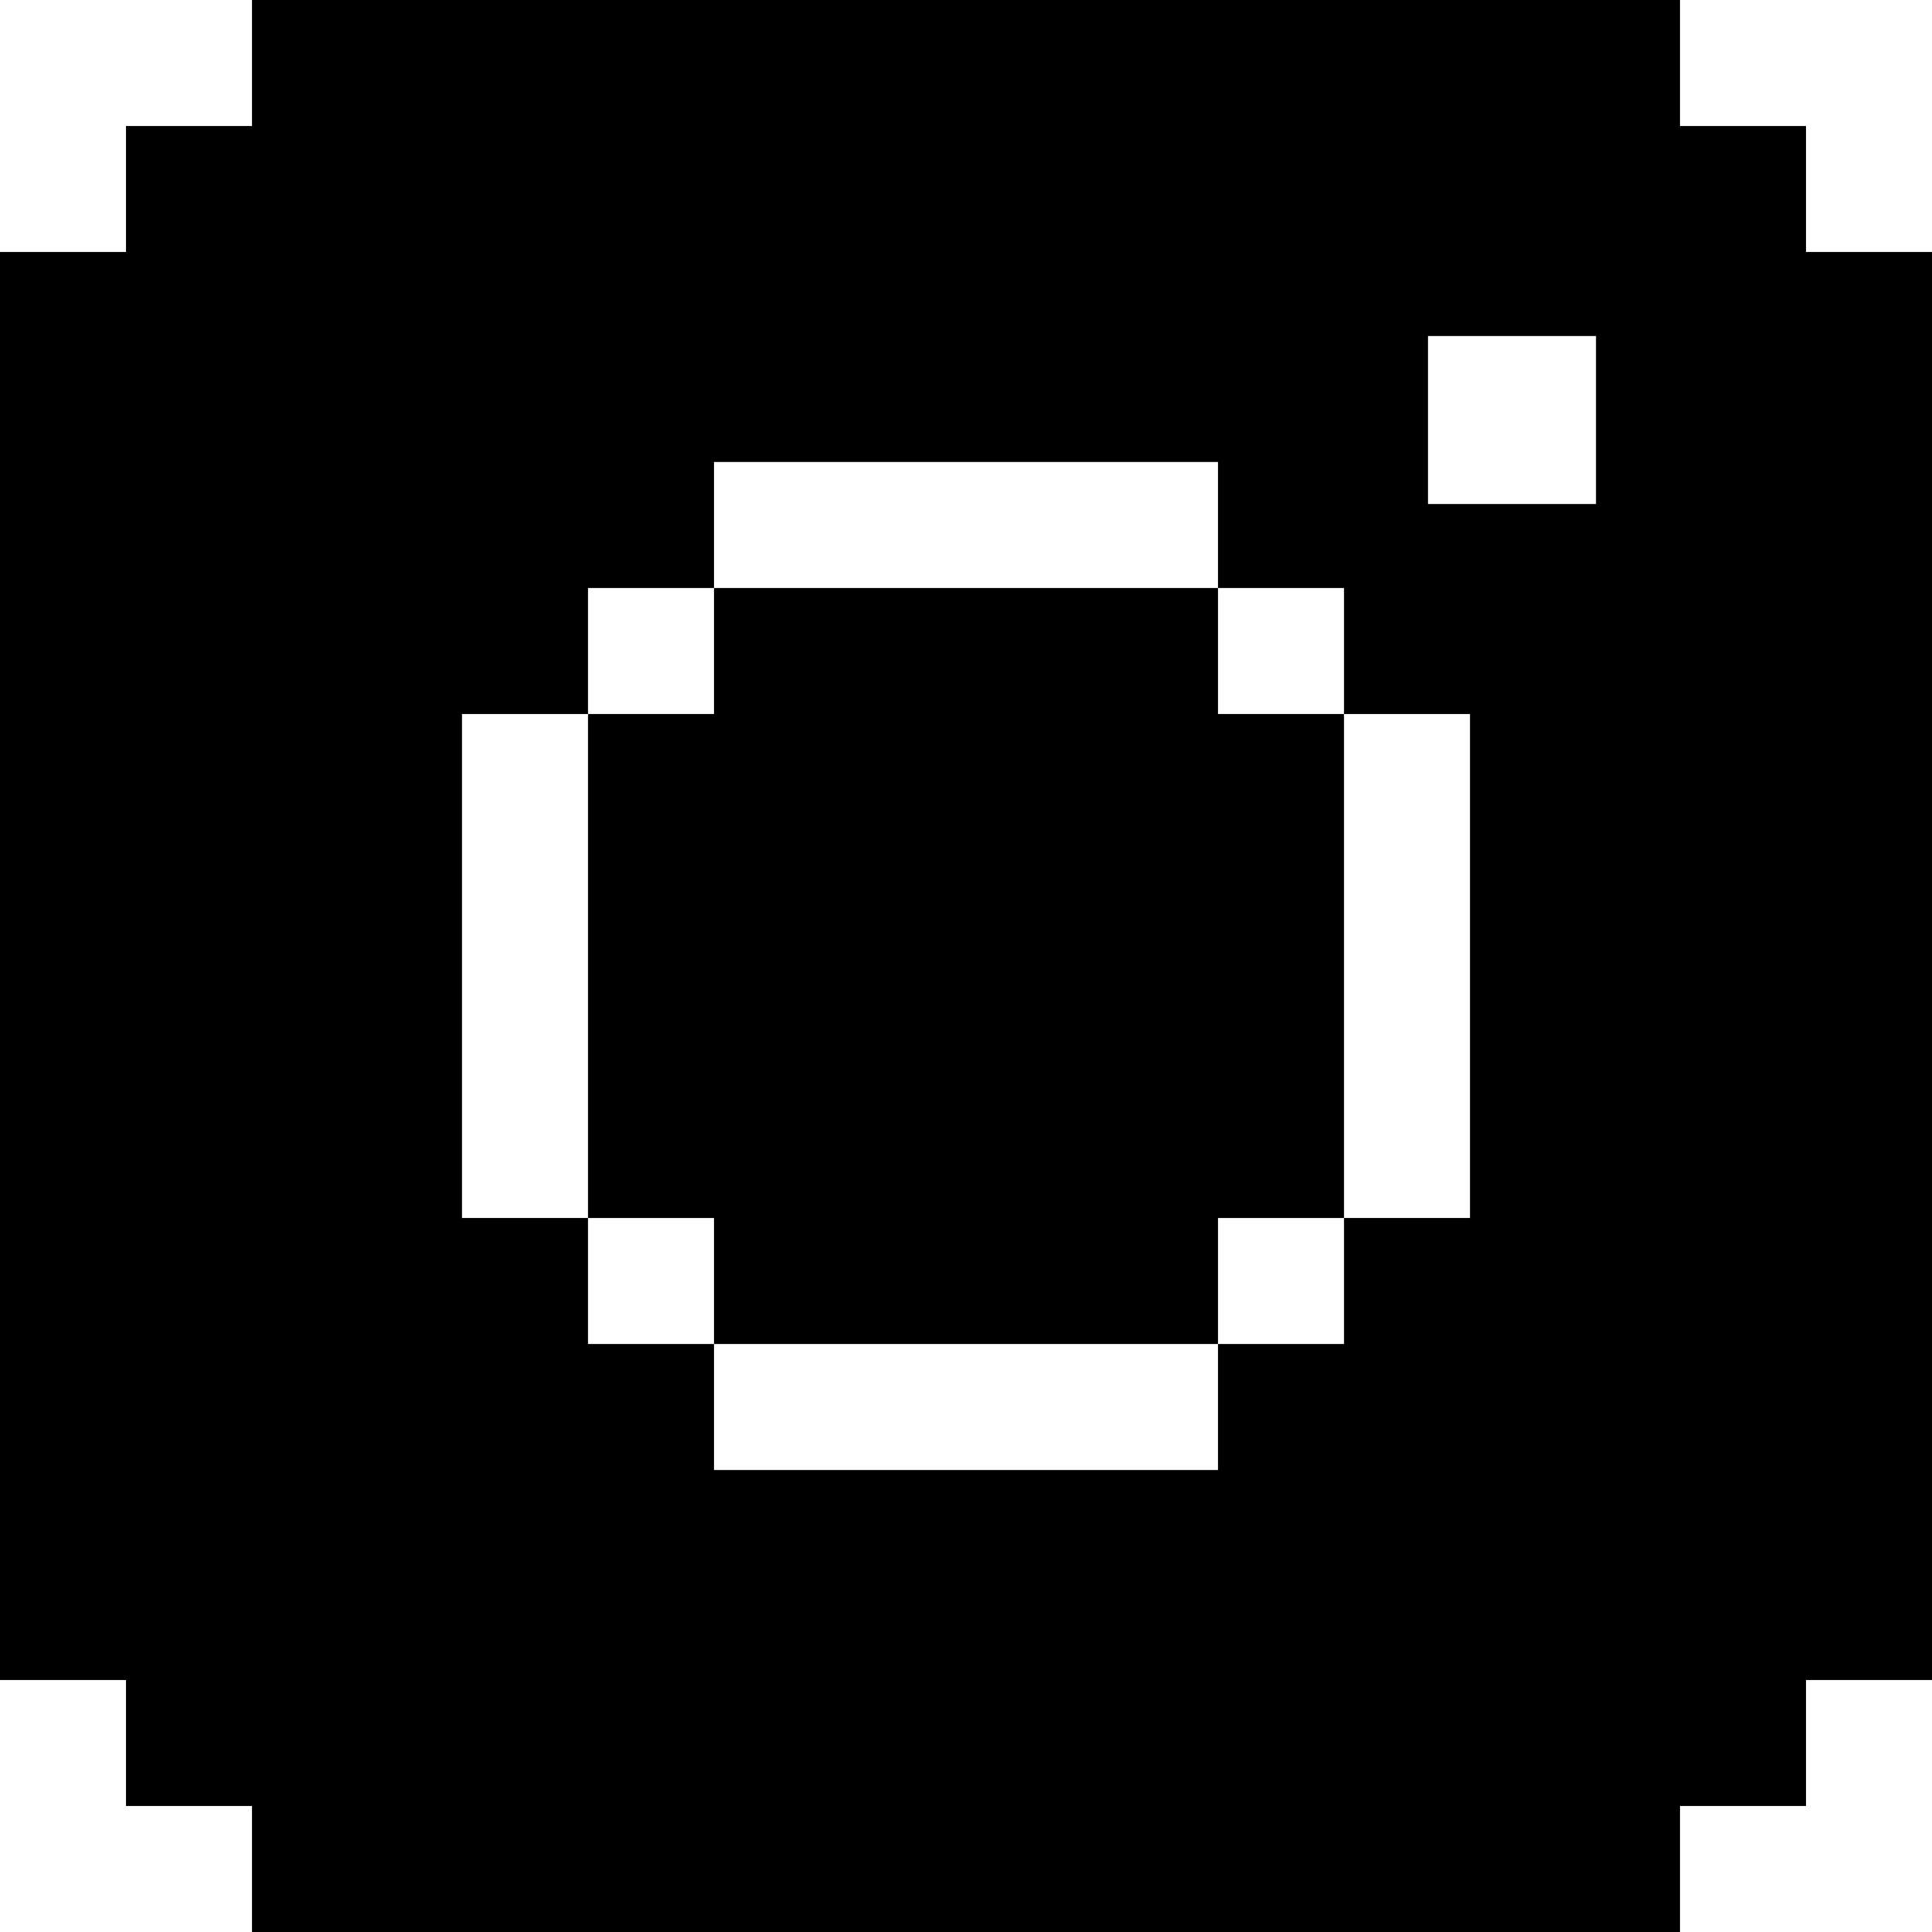
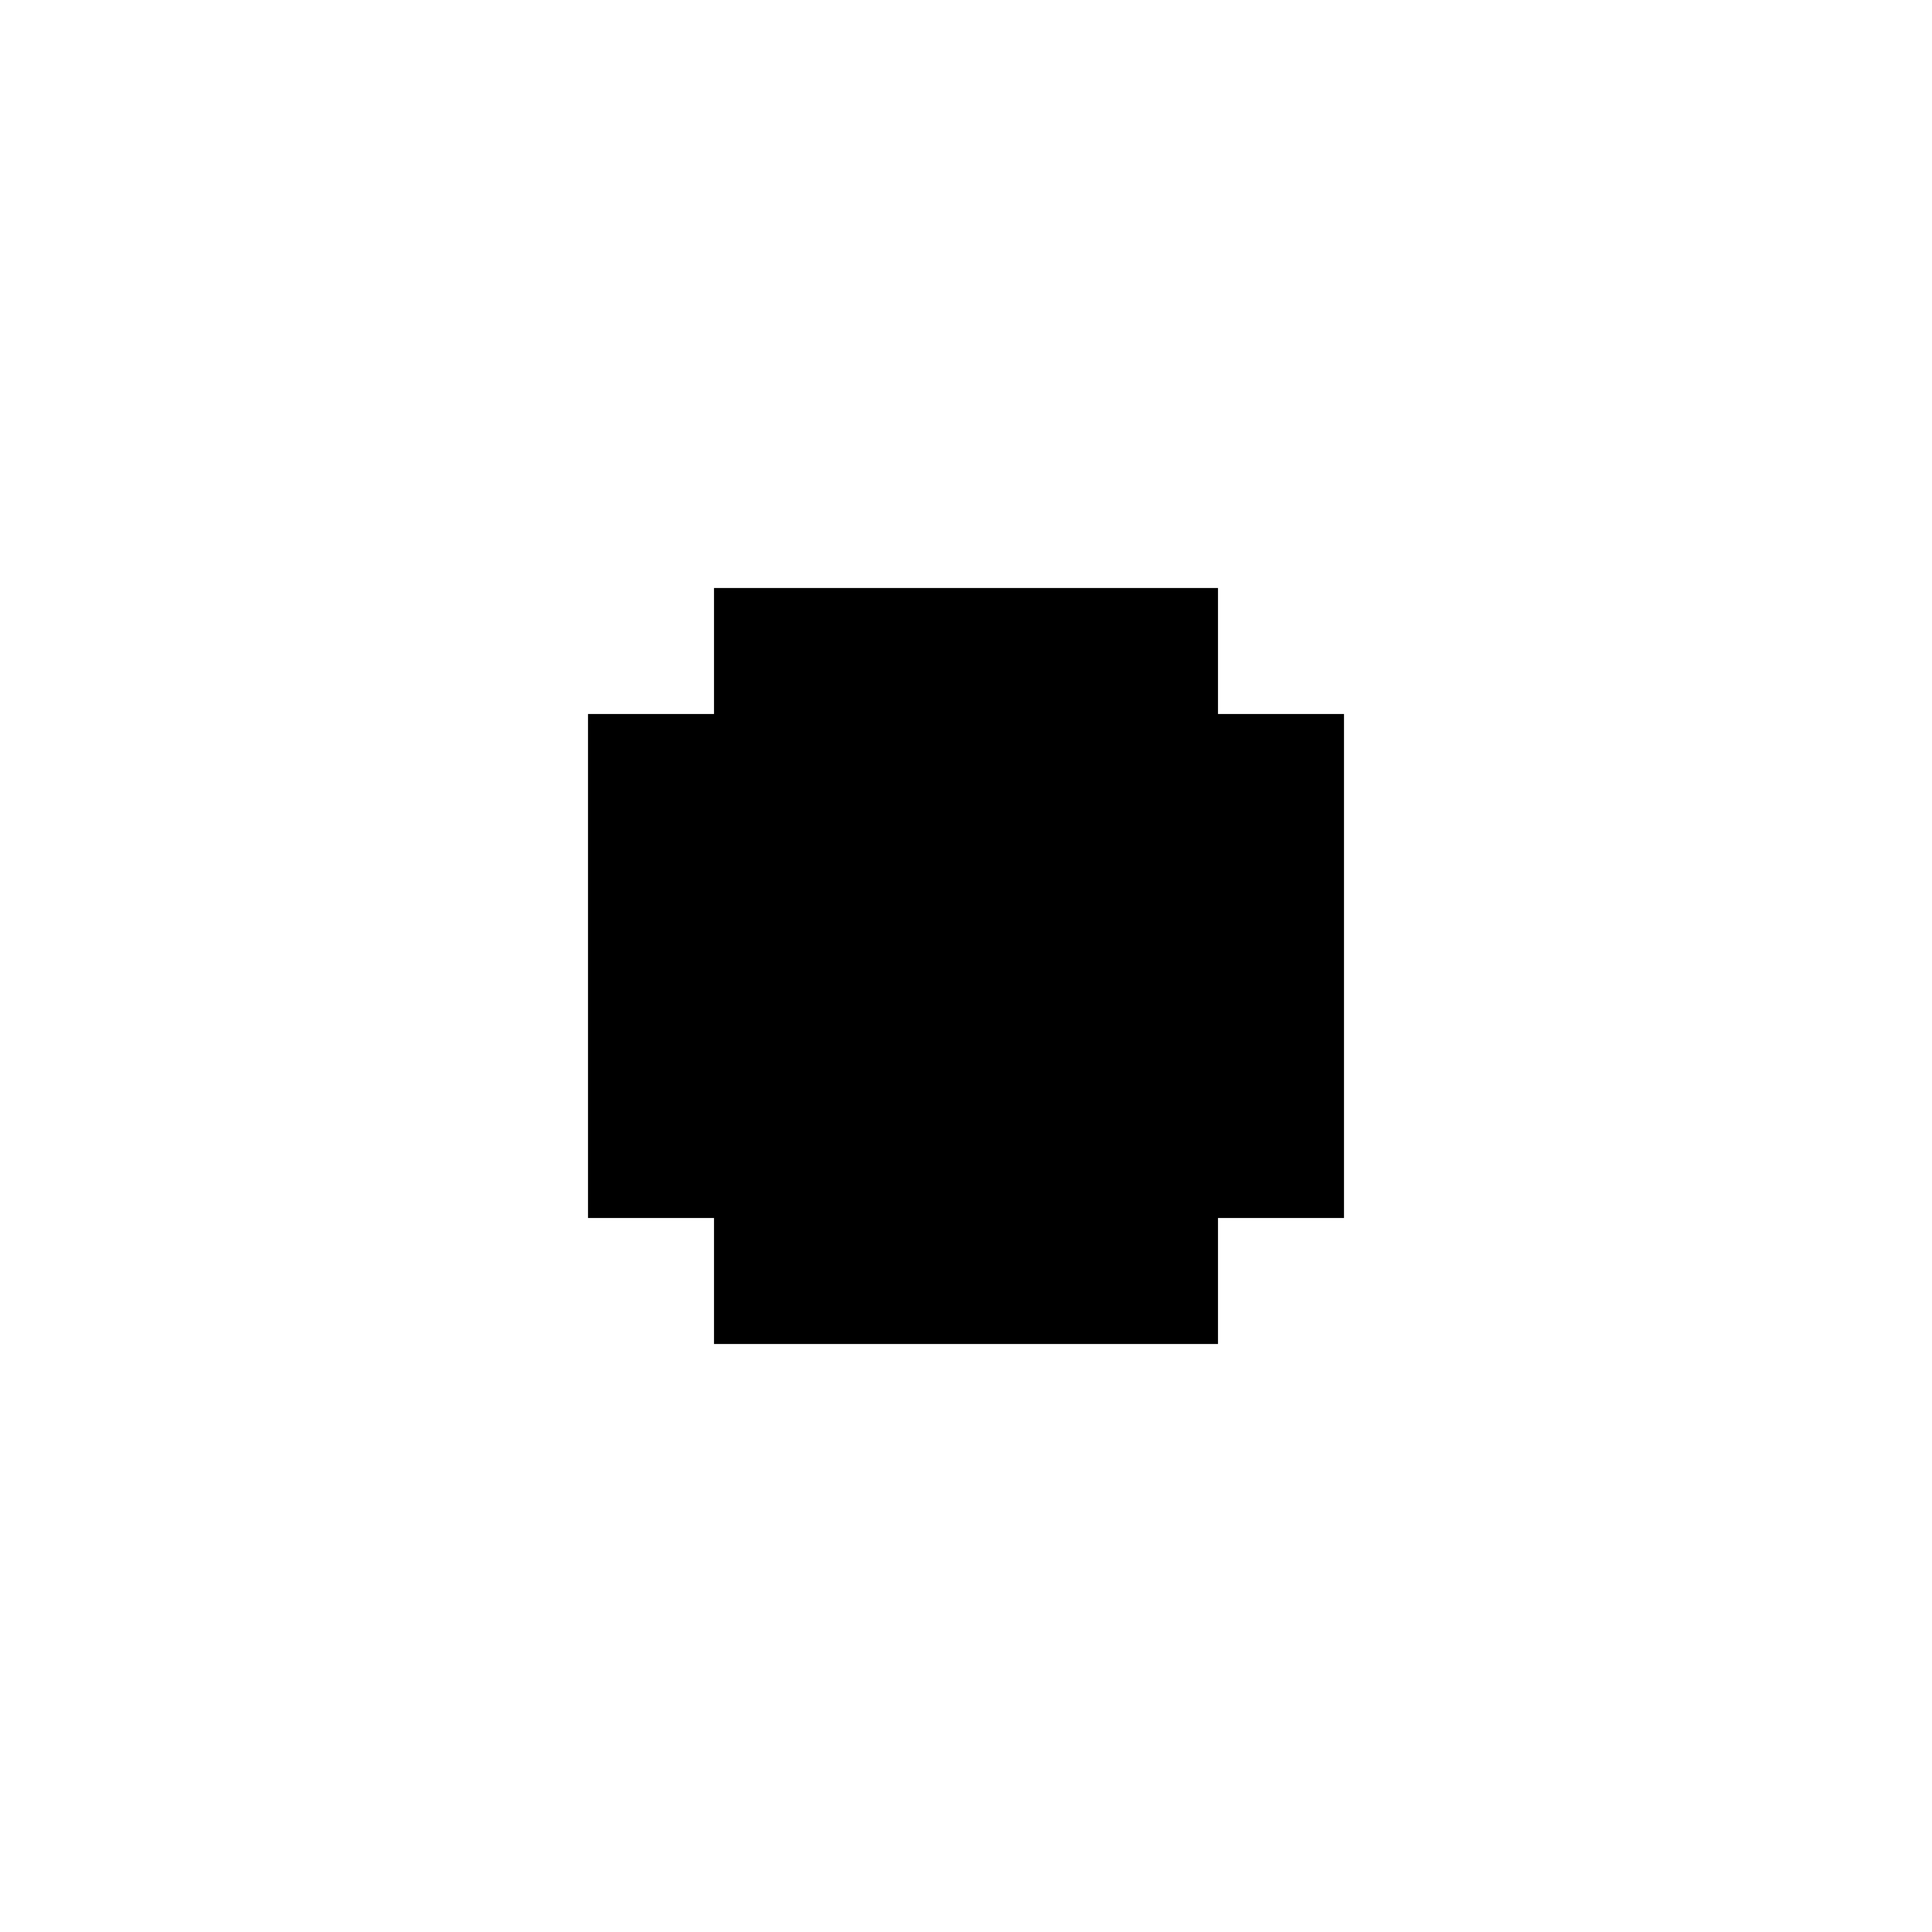
<svg xmlns="http://www.w3.org/2000/svg" fill="#000000" height="800px" width="800px" version="1.1" id="Layer_1" viewBox="0 0 512 512" xml:space="preserve">
  <g>
    <g>
-       <path d="M478.609,66.783V33.391h-33.391V0H66.783v33.391H33.391v33.391H0v378.435h33.391v33.391h33.391V512h378.435v-33.391    h33.391v-33.391H512V66.783H478.609z M389.565,322.783h-33.391v33.391h-33.391v33.391H189.217v-33.391h-33.391v-33.391h-33.391    V189.217h33.391v-33.391h33.391v-33.391h133.565v33.391h33.391v33.391h33.391V322.783z M422.957,133.565h-44.522V89.044h44.522    V133.565z" />
-     </g>
+       </g>
  </g>
  <g>
    <g>
      <polygon points="322.783,189.217 322.783,155.826 189.217,155.826 189.217,189.217 155.826,189.217 155.826,322.783     189.217,322.783 189.217,356.174 322.783,356.174 322.783,322.783 356.174,322.783 356.174,189.217   " />
    </g>
  </g>
</svg>